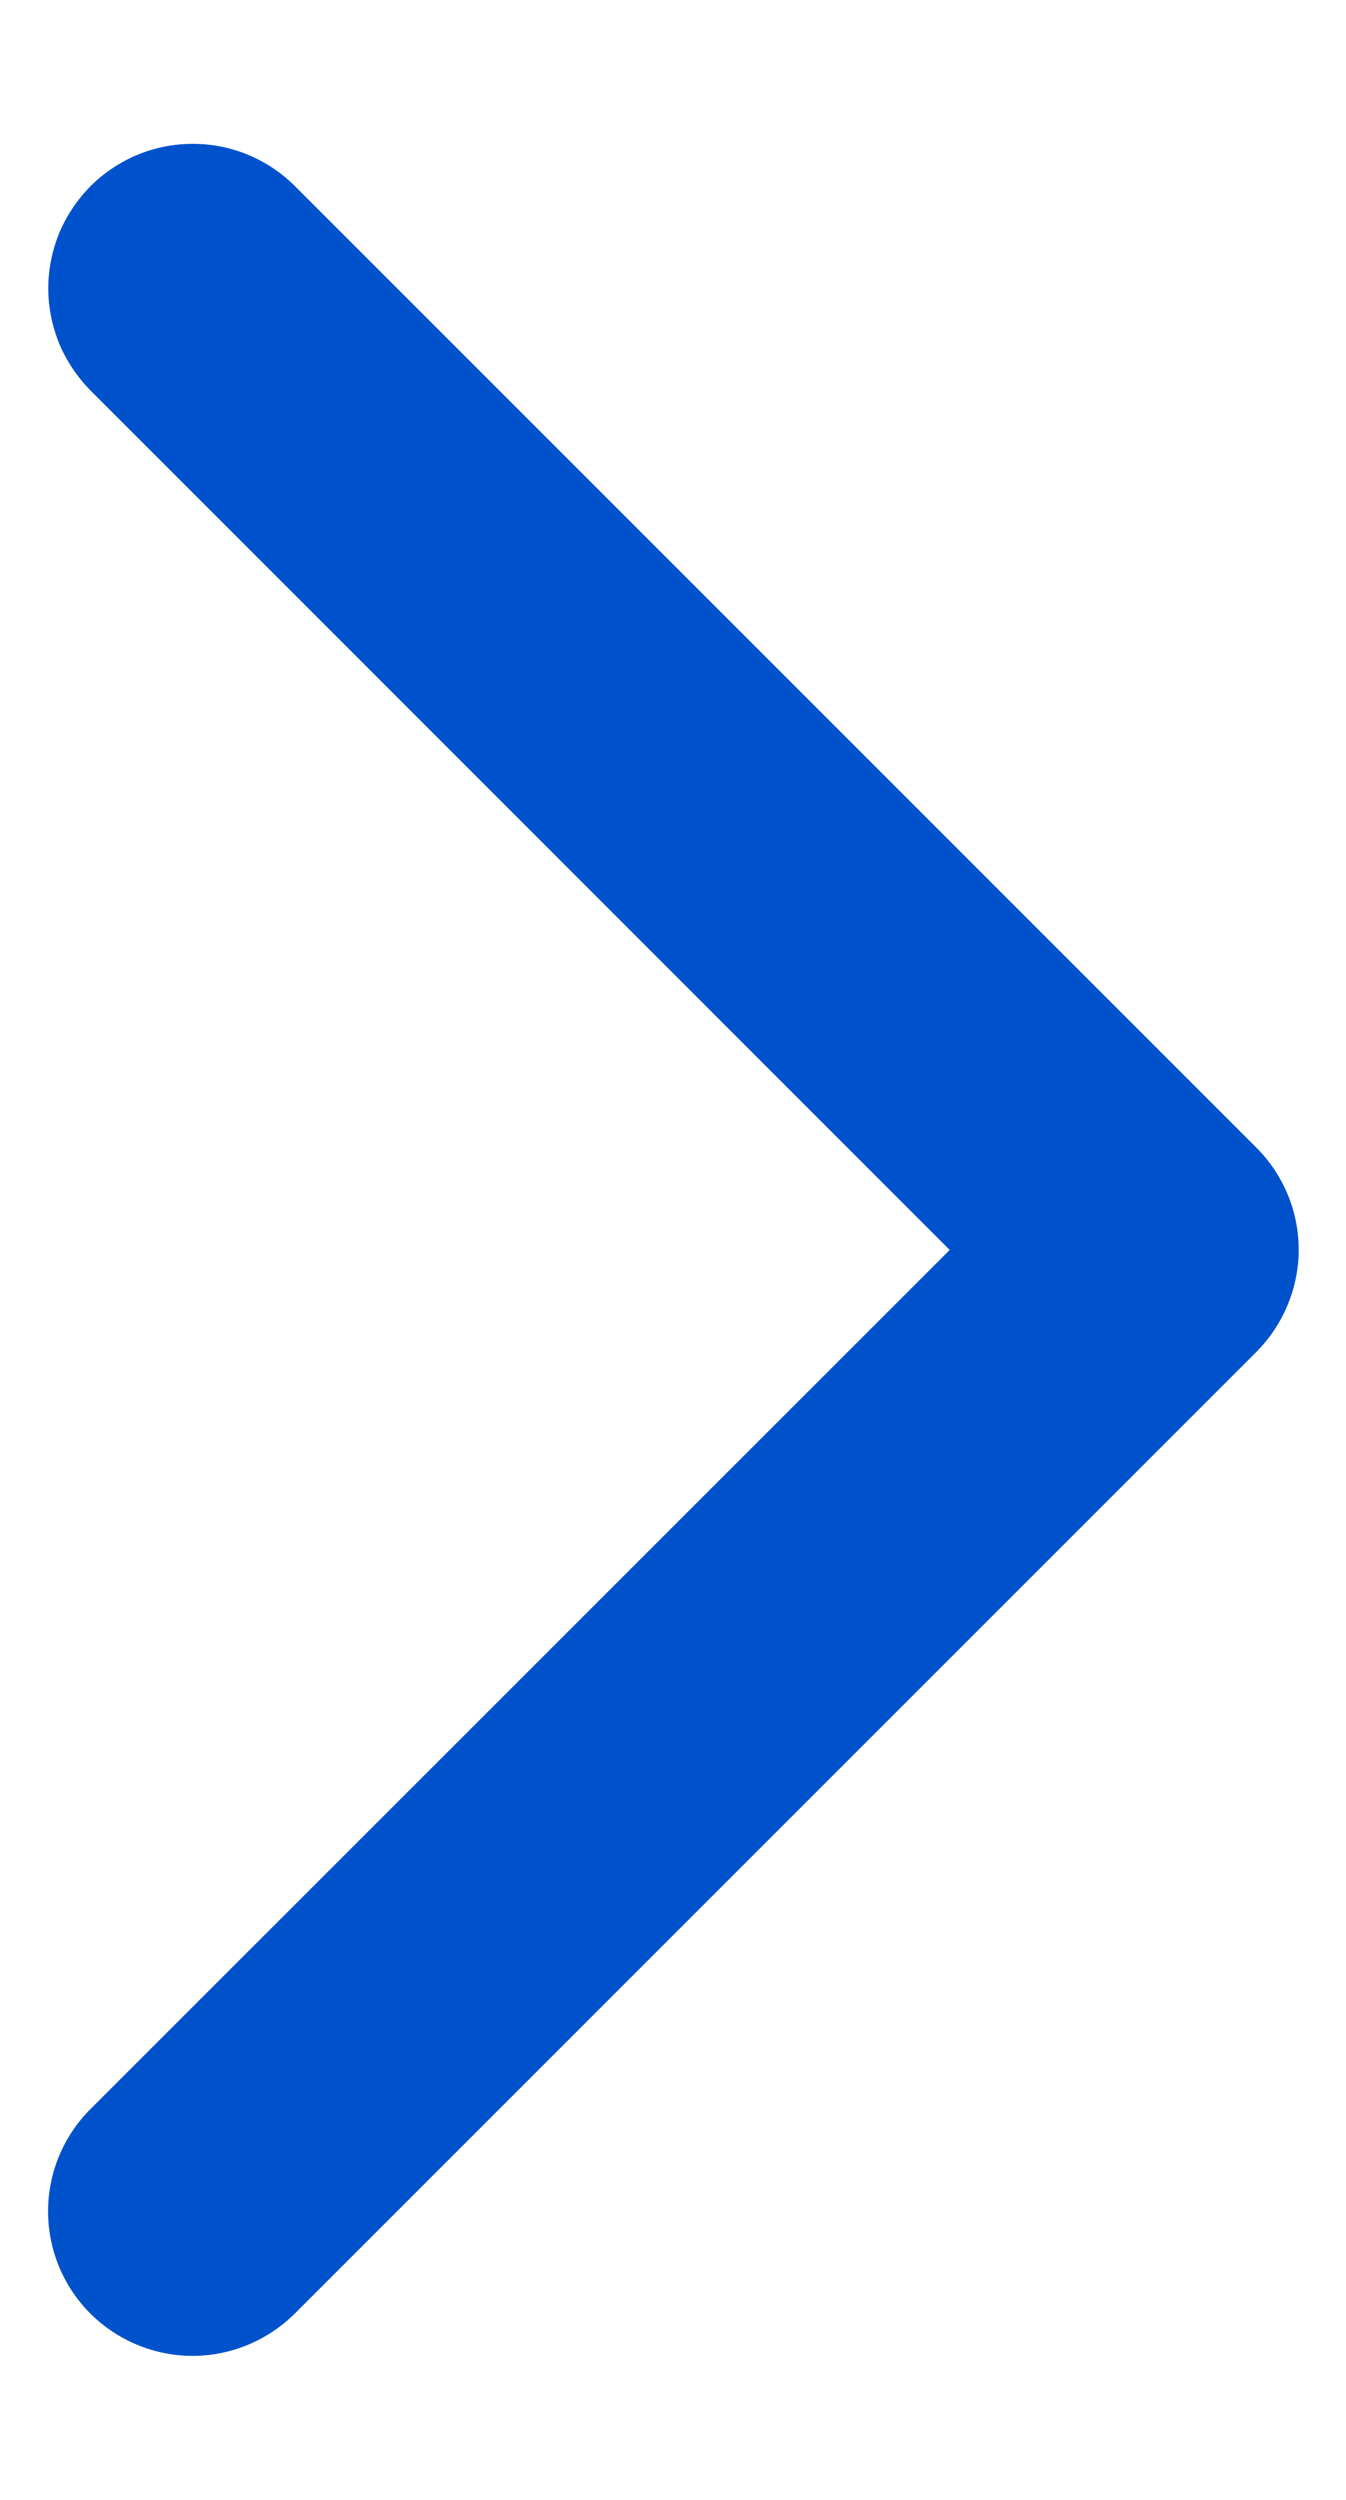
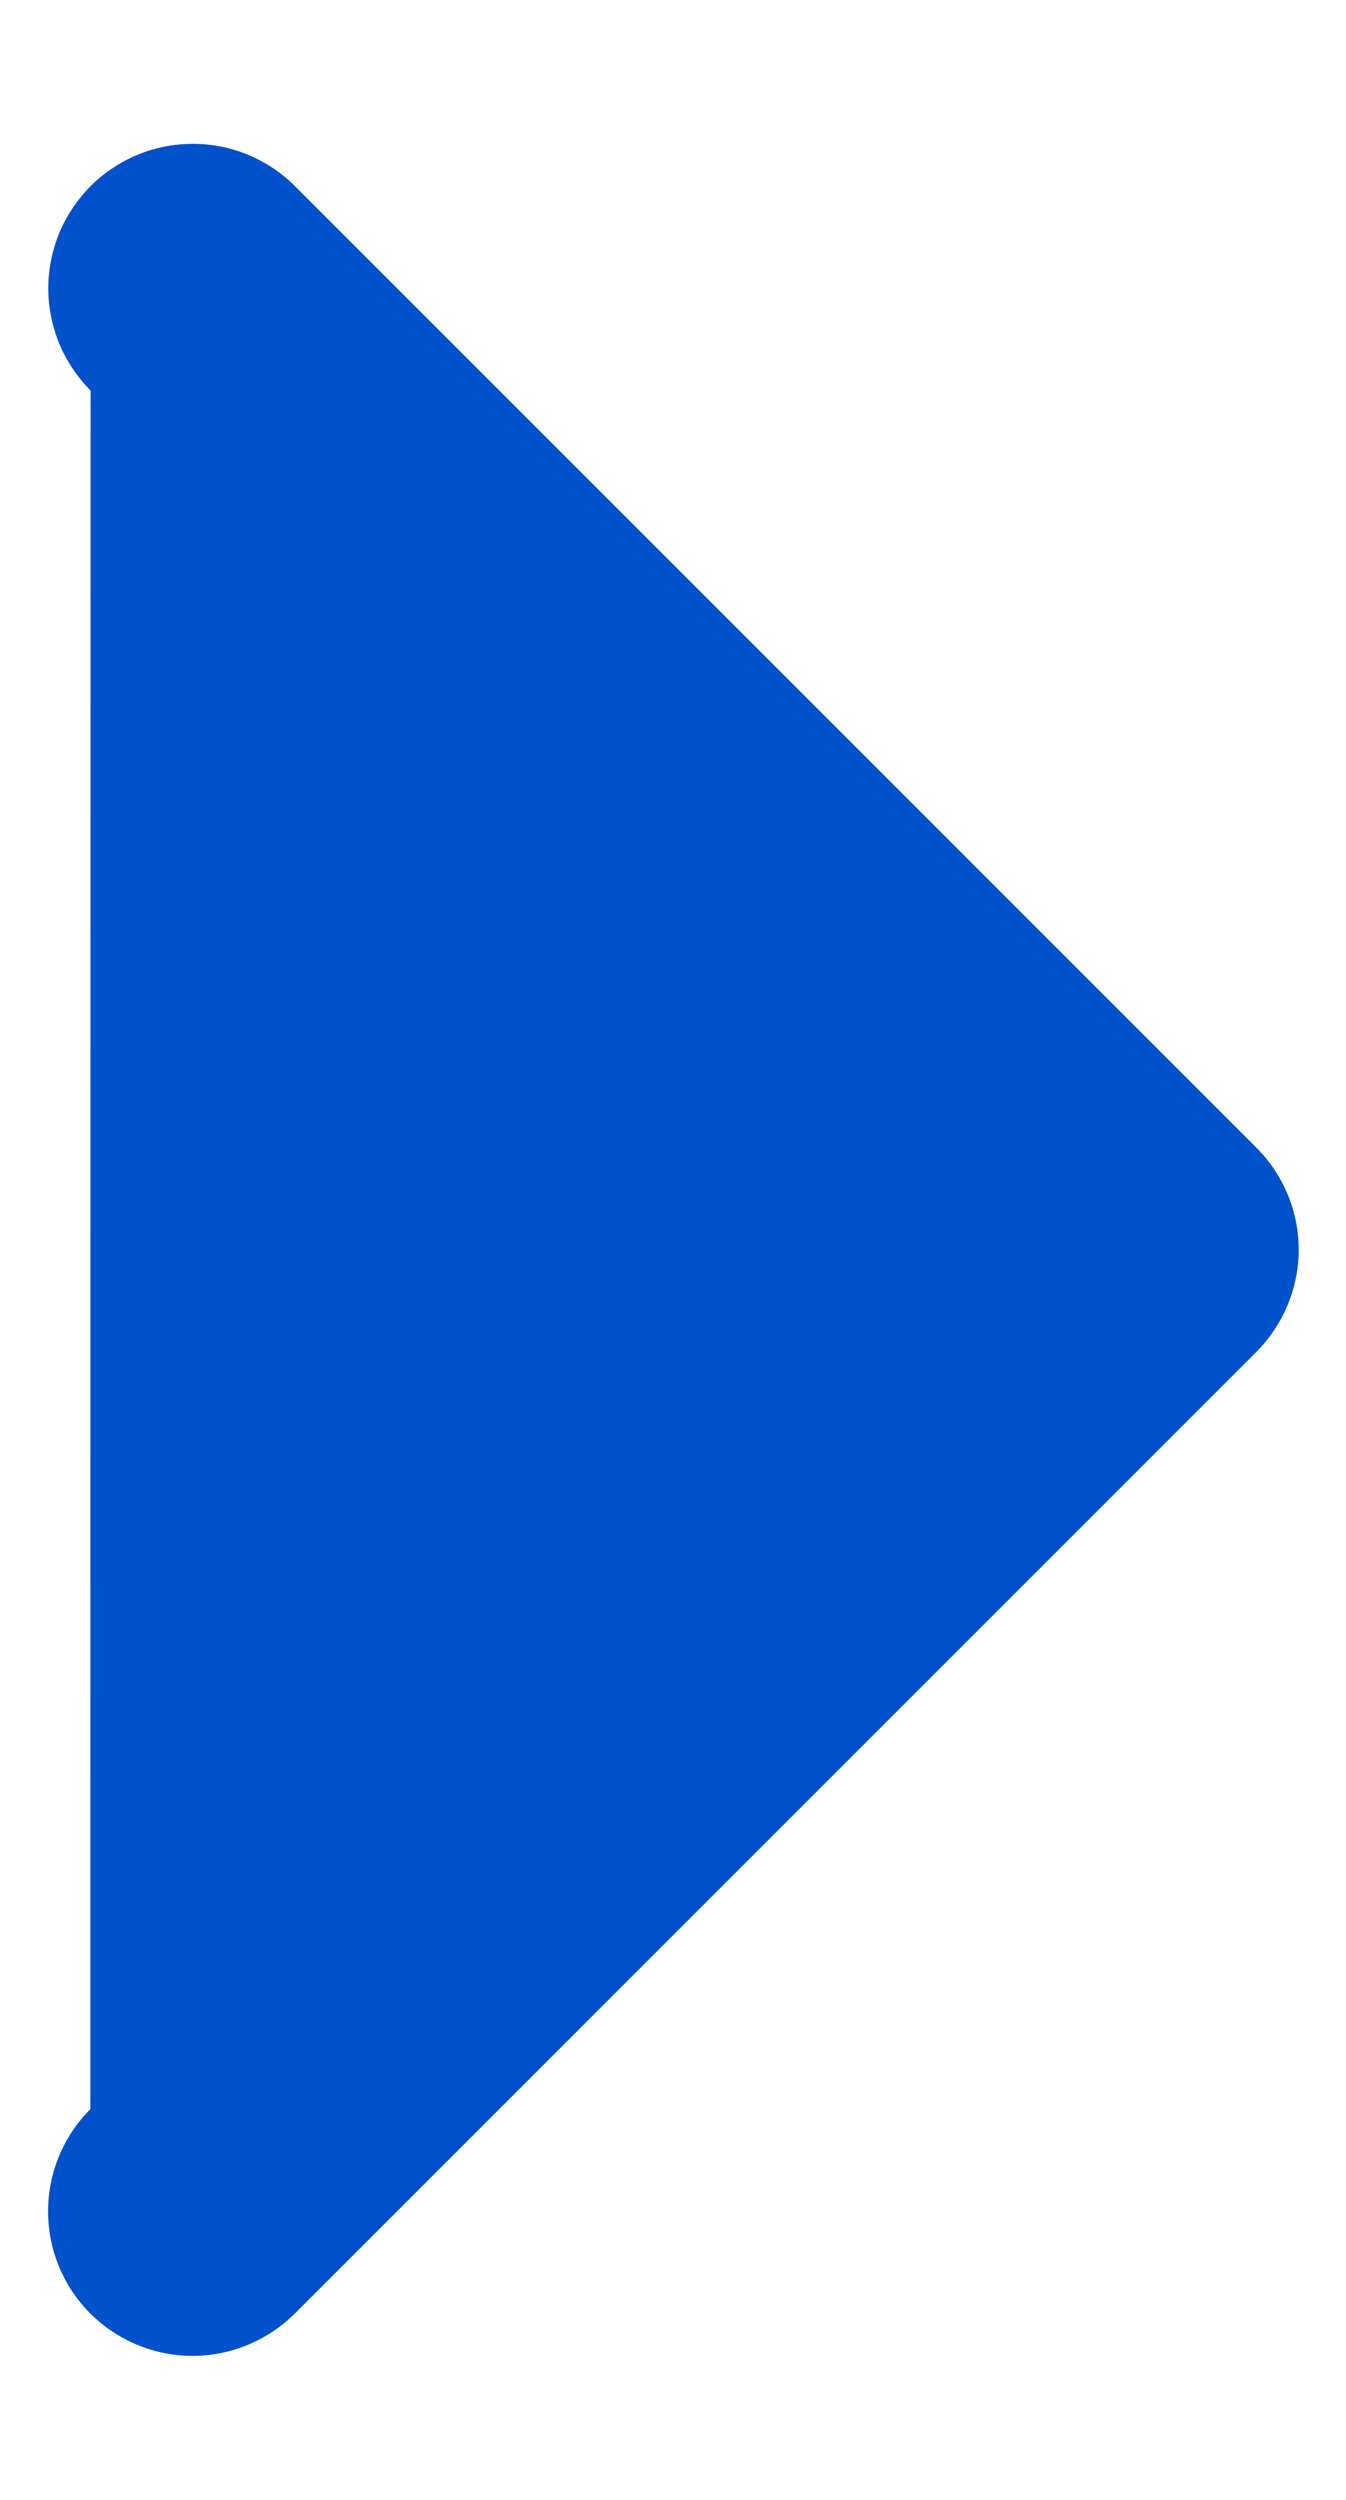
<svg xmlns="http://www.w3.org/2000/svg" width="7" height="13" viewBox="0 0 7 13" fill="none">
-   <path d="M6.533 7.031L1.533 12.031C1.392 12.171 1.201 12.251 1.001 12.251C0.802 12.251 0.611 12.171 0.47 12.031C0.329 11.89 0.25 11.699 0.25 11.499C0.25 11.3 0.329 11.109 0.47 10.968L4.939 6.5L0.471 2.031C0.402 1.961 0.346 1.878 0.308 1.787C0.271 1.696 0.251 1.598 0.251 1.499C0.251 1.401 0.271 1.303 0.308 1.212C0.346 1.121 0.402 1.038 0.471 0.968C0.541 0.898 0.624 0.843 0.715 0.805C0.806 0.767 0.904 0.748 1.003 0.748C1.101 0.748 1.199 0.767 1.29 0.805C1.381 0.843 1.464 0.898 1.534 0.968L6.534 5.968C6.604 6.038 6.659 6.121 6.697 6.212C6.735 6.303 6.754 6.401 6.754 6.5C6.754 6.598 6.734 6.696 6.696 6.787C6.658 6.878 6.603 6.961 6.533 7.031Z" fill="#0052CC" />
+   <path d="M6.533 7.031L1.533 12.031C1.392 12.171 1.201 12.251 1.001 12.251C0.802 12.251 0.611 12.171 0.47 12.031C0.329 11.89 0.25 11.699 0.25 11.499C0.25 11.3 0.329 11.109 0.47 10.968L0.471 2.031C0.402 1.961 0.346 1.878 0.308 1.787C0.271 1.696 0.251 1.598 0.251 1.499C0.251 1.401 0.271 1.303 0.308 1.212C0.346 1.121 0.402 1.038 0.471 0.968C0.541 0.898 0.624 0.843 0.715 0.805C0.806 0.767 0.904 0.748 1.003 0.748C1.101 0.748 1.199 0.767 1.29 0.805C1.381 0.843 1.464 0.898 1.534 0.968L6.534 5.968C6.604 6.038 6.659 6.121 6.697 6.212C6.735 6.303 6.754 6.401 6.754 6.5C6.754 6.598 6.734 6.696 6.696 6.787C6.658 6.878 6.603 6.961 6.533 7.031Z" fill="#0052CC" />
</svg>